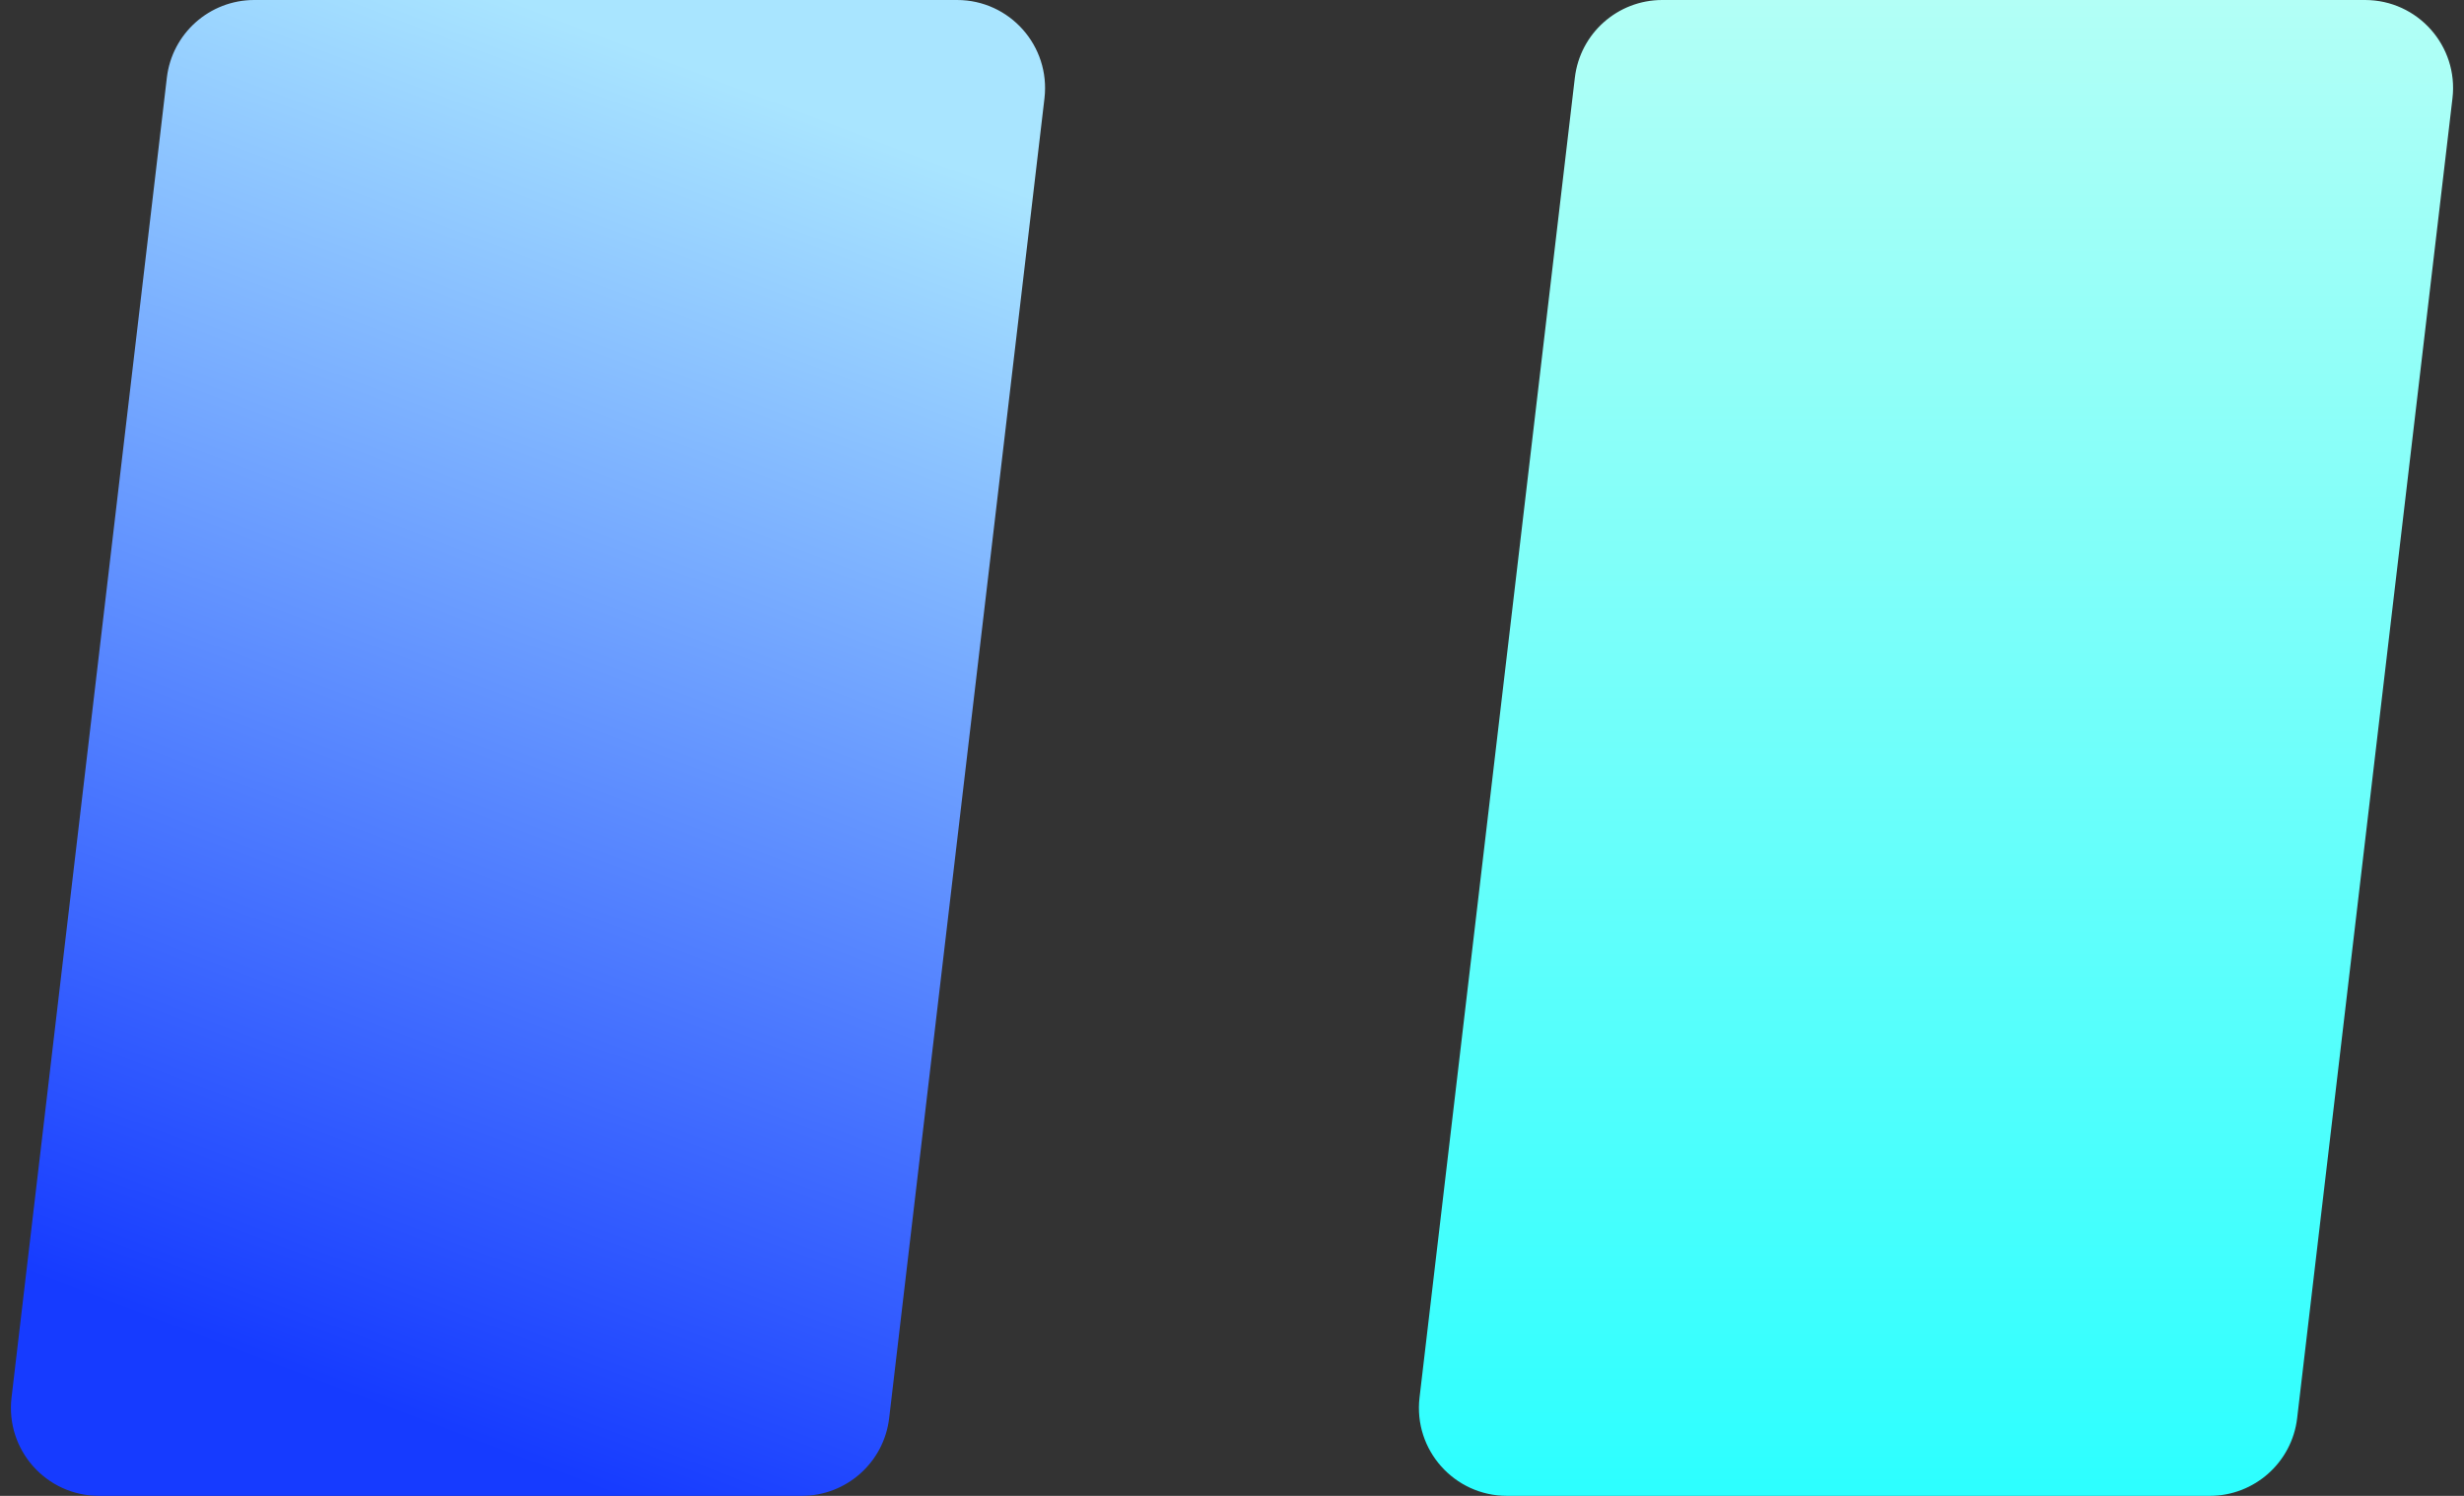
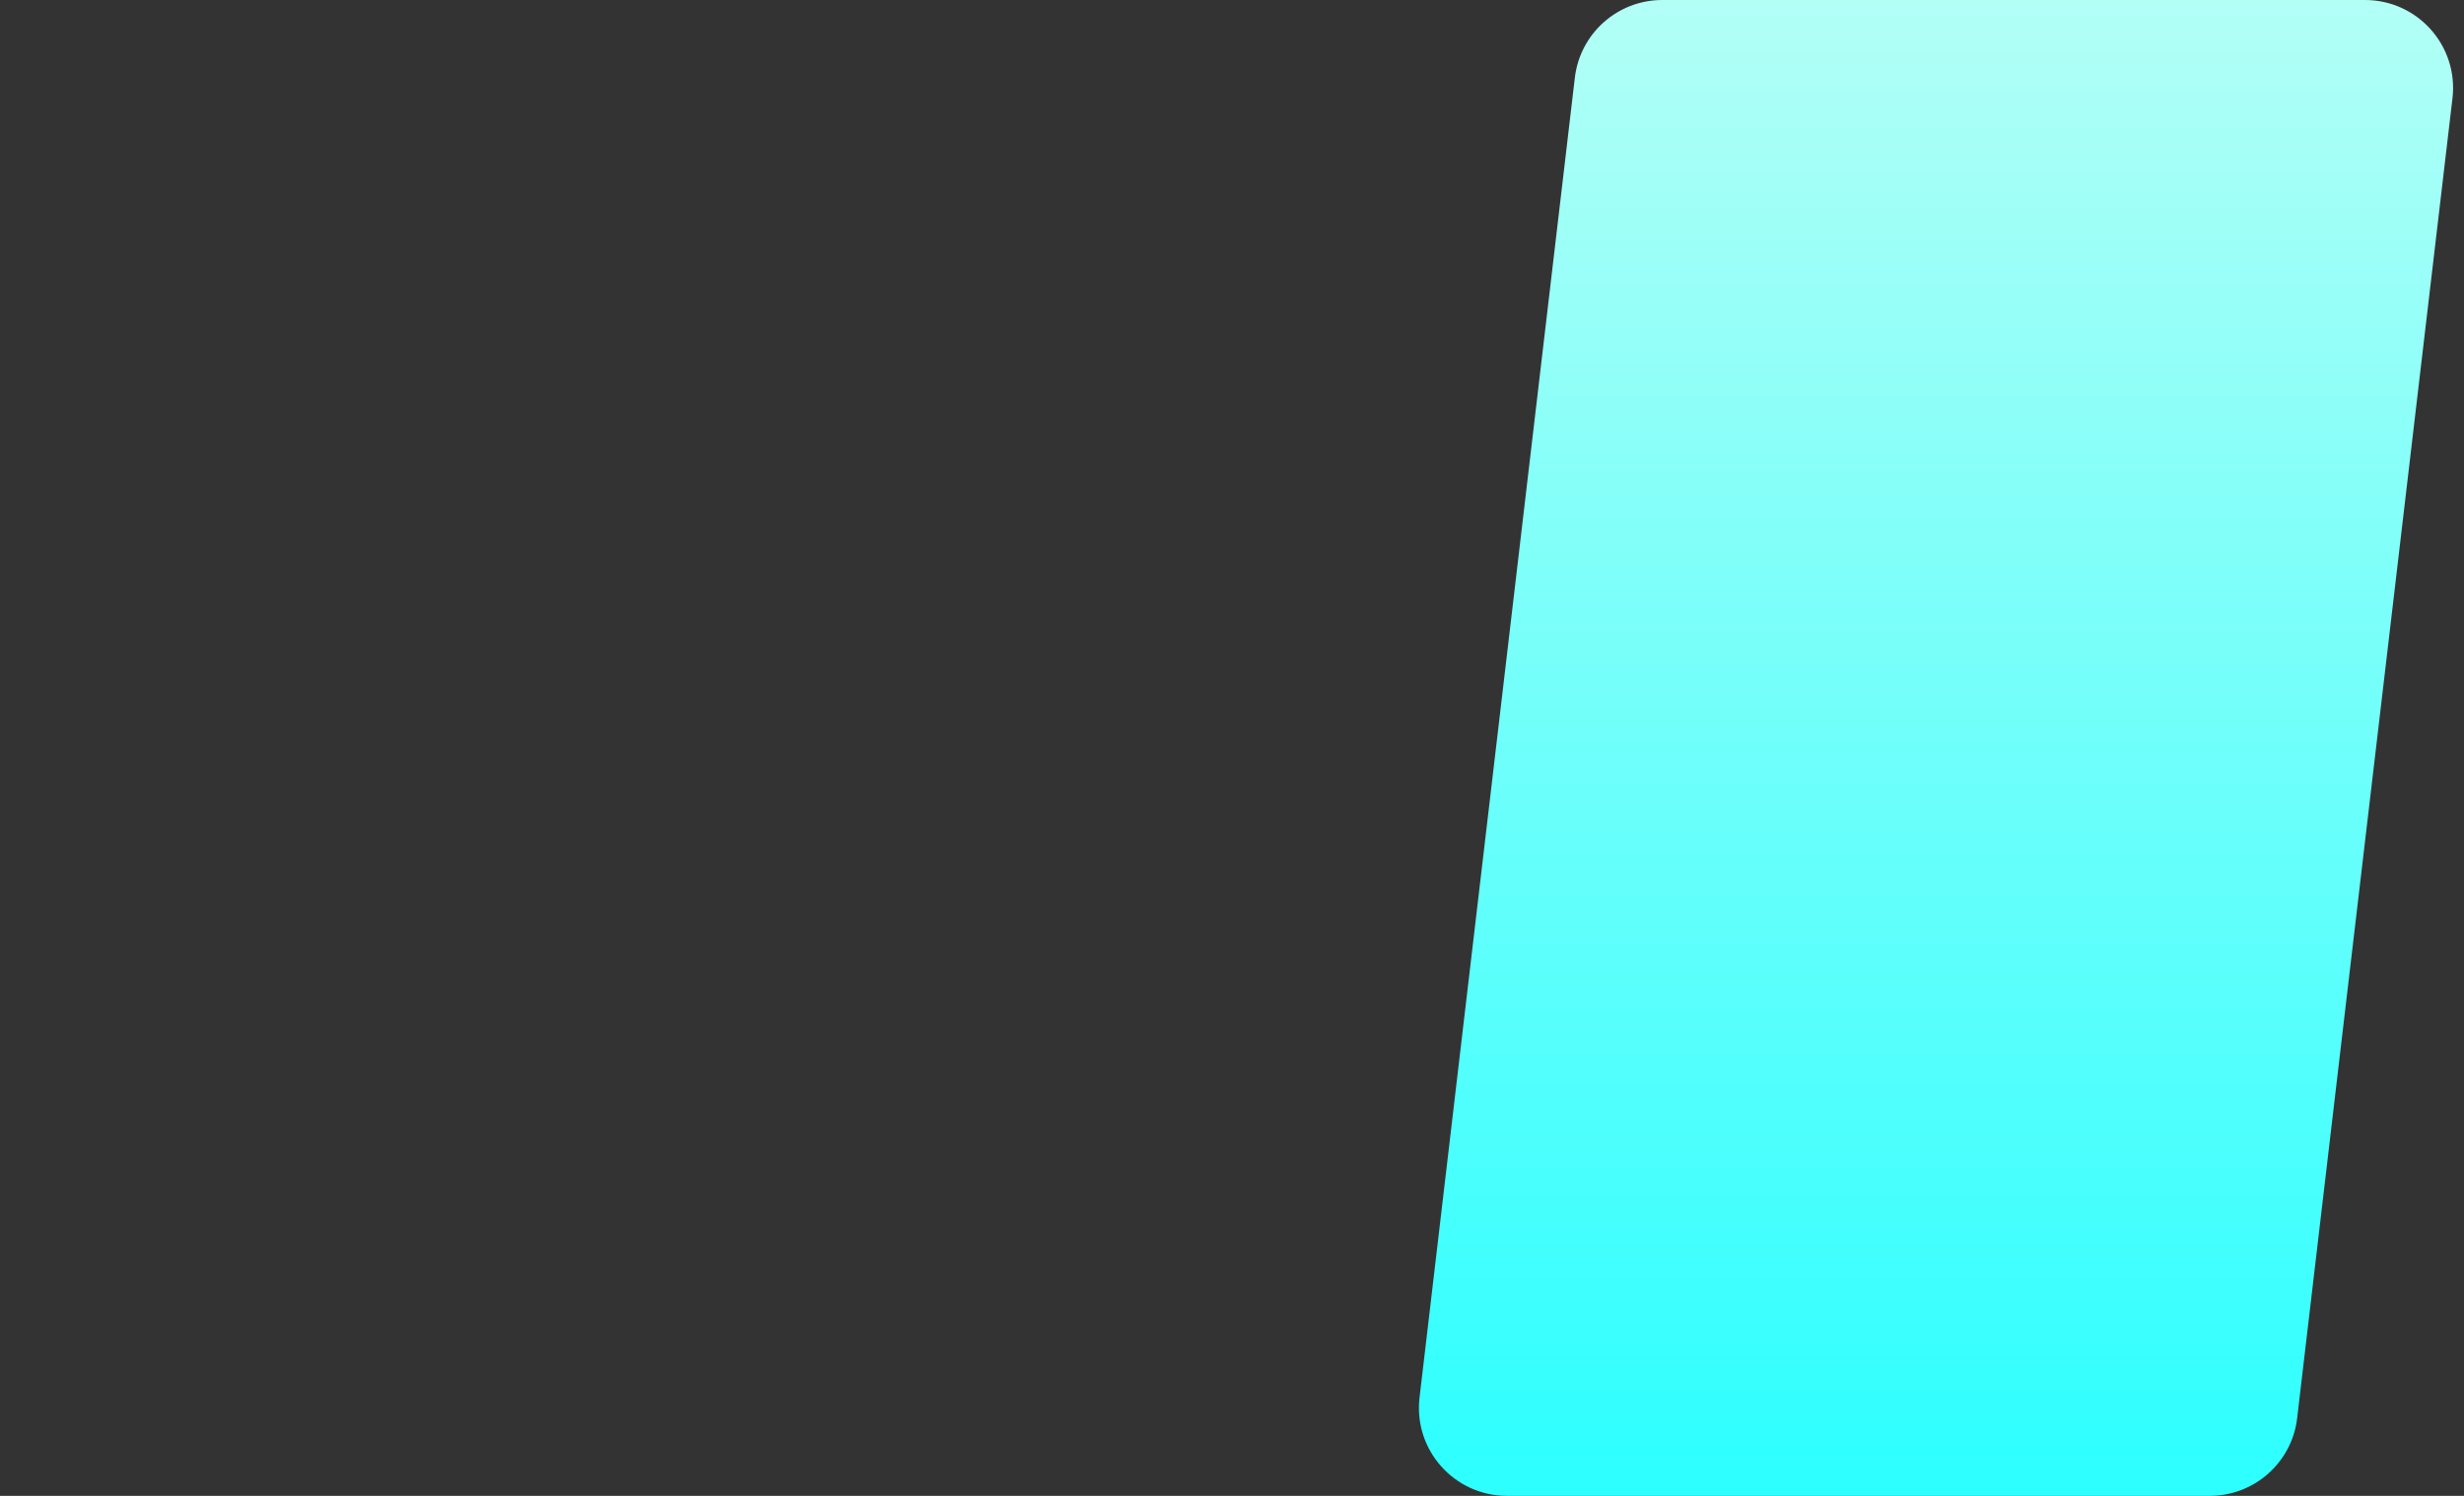
<svg xmlns="http://www.w3.org/2000/svg" width="28" height="17" viewBox="0 0 28 17" fill="none">
  <rect x="0" y="0" width="28" height="17" fill="#333333" stroke="none" />
  <g id="ZD_souye_information_titel_tew_tu">
-     <path id="Rectangle 30" d="M1.896 0.883C1.955 0.38 2.382 0 2.889 0H10.876C11.474 0 11.938 0.522 11.869 1.117L10.104 16.117C10.045 16.62 9.618 17 9.111 17H1.125C0.526 17 0.061 16.478 0.131 15.883L1.896 0.883Z" fill="url(#paint0_linear_2069_404)" />
    <path id="Rectangle 31" d="M17.896 0.883C17.955 0.38 18.382 0 18.889 0H26.875C27.474 0 27.939 0.522 27.869 1.117L26.104 16.117C26.045 16.62 25.618 17 25.111 17H17.125C16.526 17 16.061 16.478 16.131 15.883L17.896 0.883Z" fill="url(#paint1_linear_2069_404)" />
  </g>
  <defs>
    <linearGradient id="paint0_linear_2069_404" x1="8.5" y1="1" x2="3" y2="15.5" gradientUnits="userSpaceOnUse">
      <stop stop-color="#A9E5FF" />
      <stop offset="1" stop-color="#163BFF" />
    </linearGradient>
    <linearGradient id="paint1_linear_2069_404" x1="22" y1="0" x2="22" y2="17" gradientUnits="userSpaceOnUse">
      <stop stop-color="#B2FFF6" />
      <stop offset="1" stop-color="#2CFFFF" />
    </linearGradient>
  </defs>
</svg>